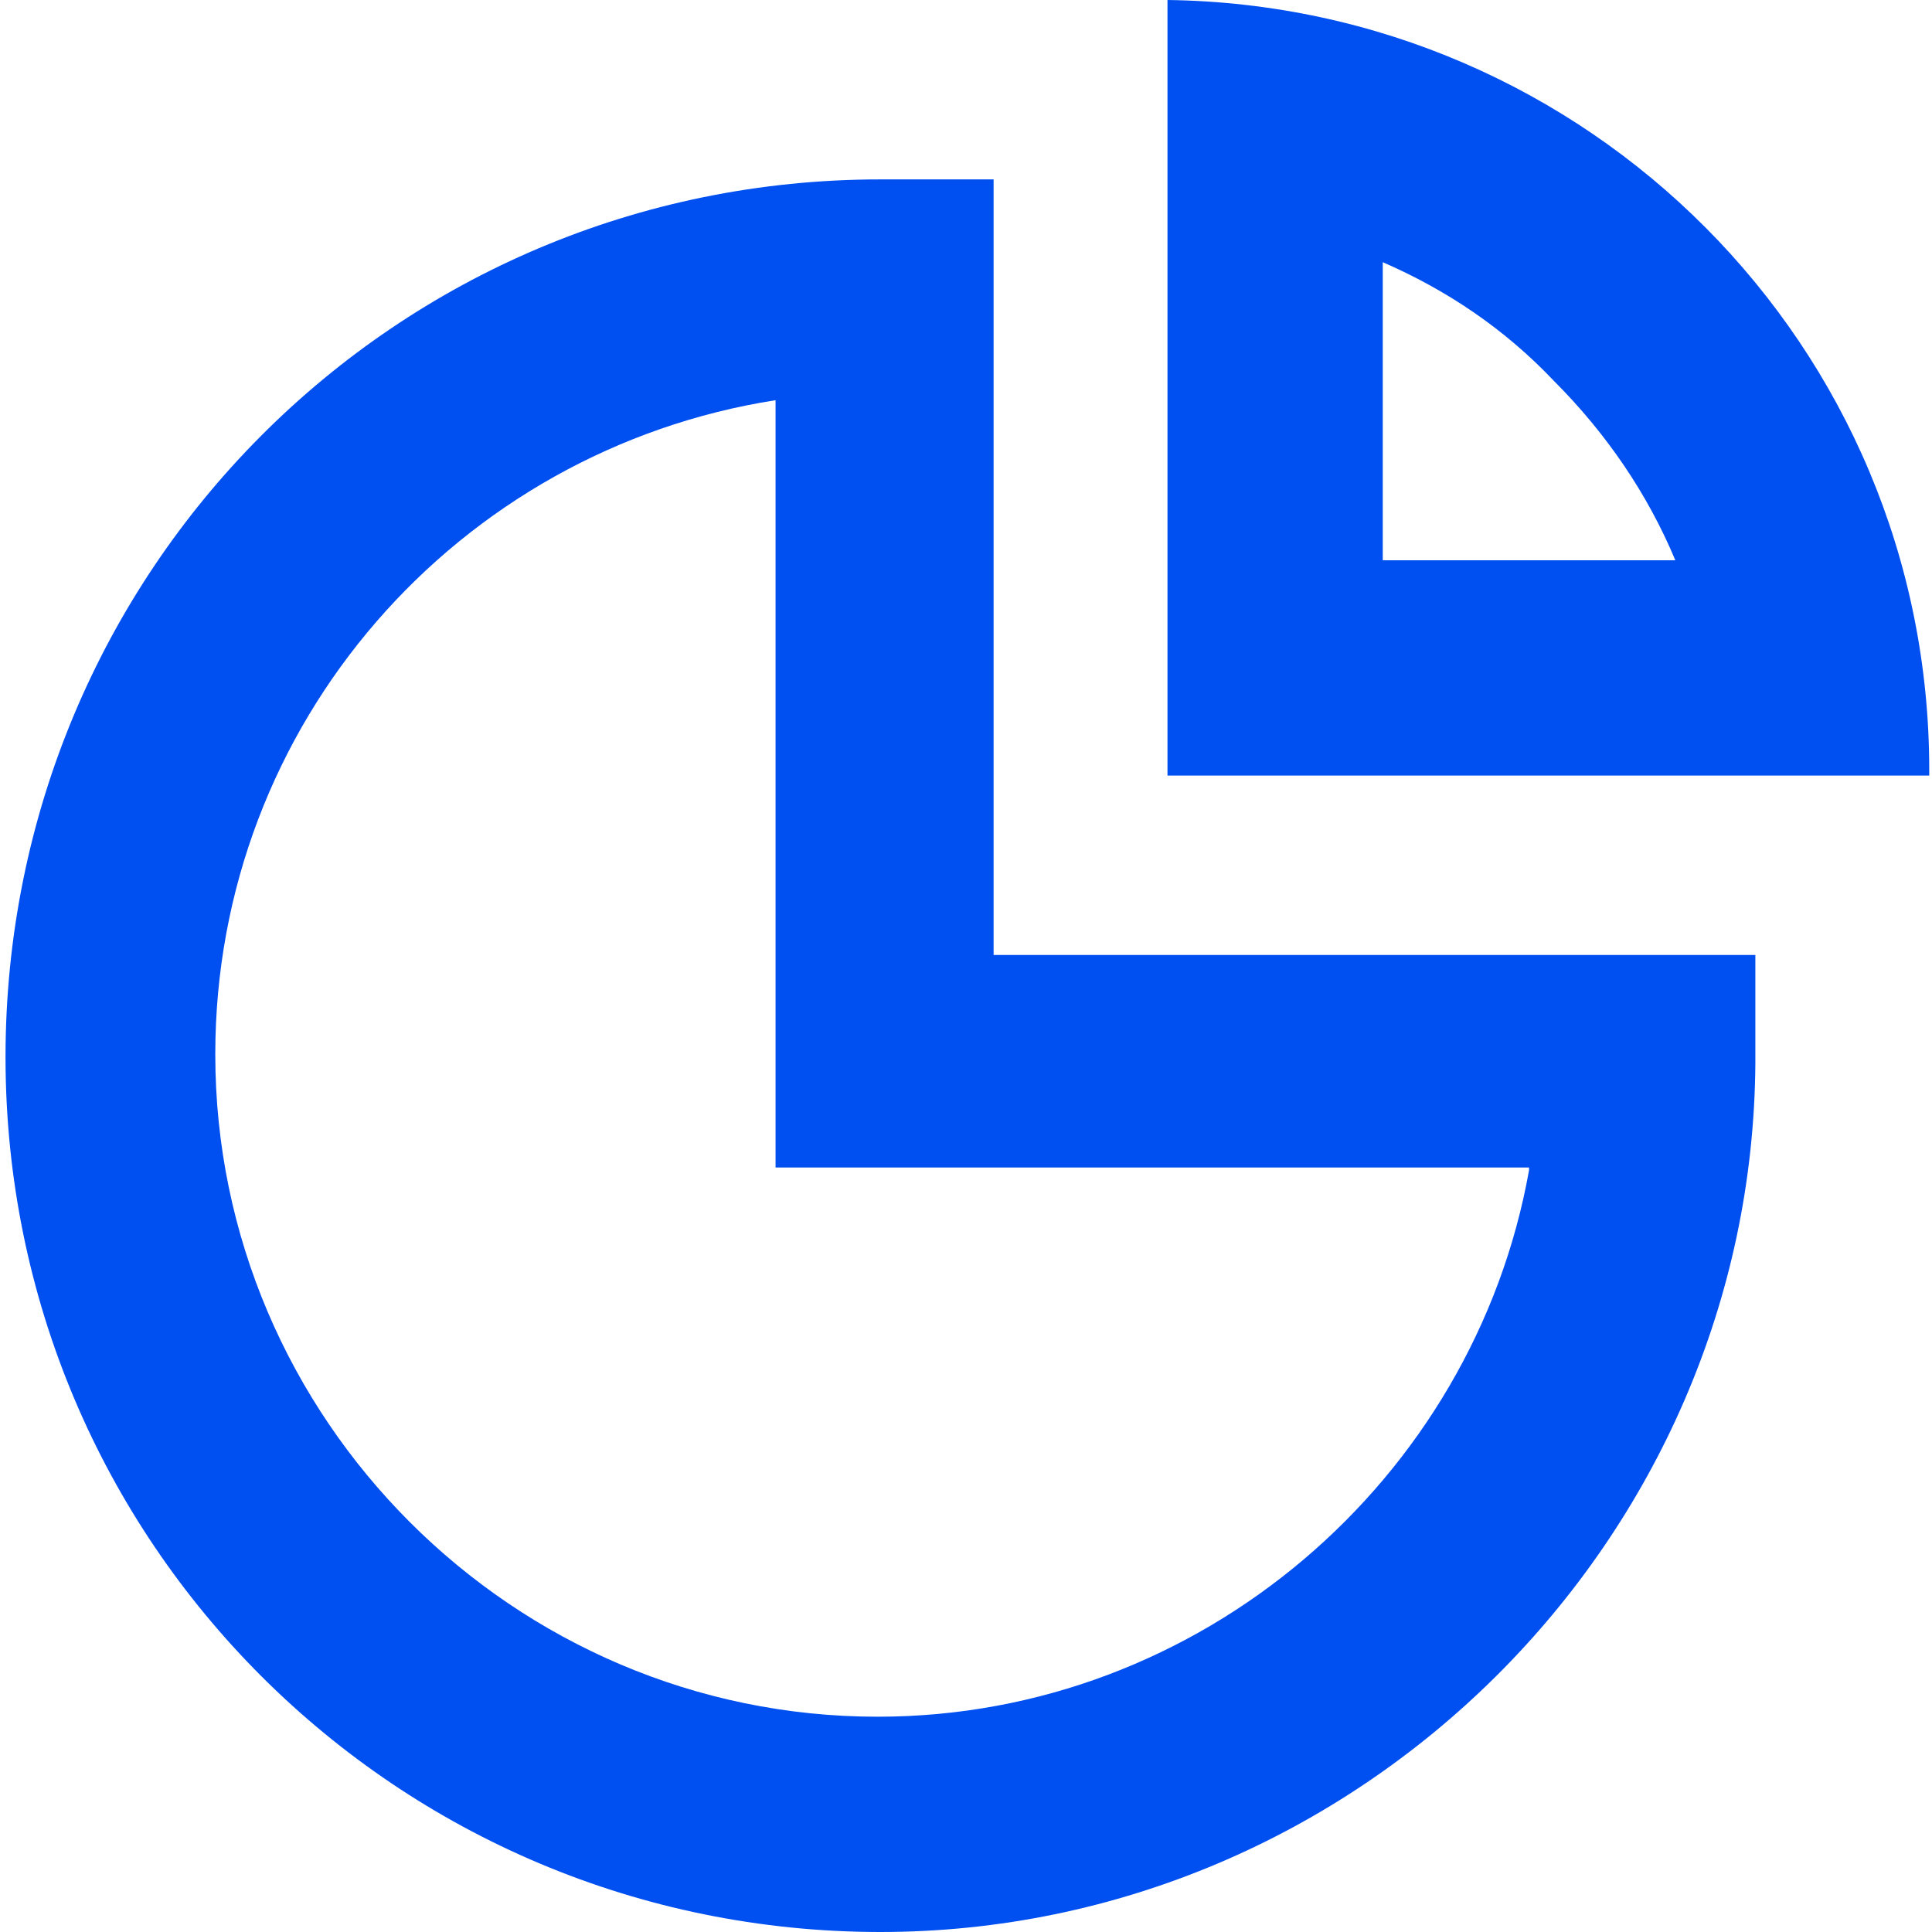
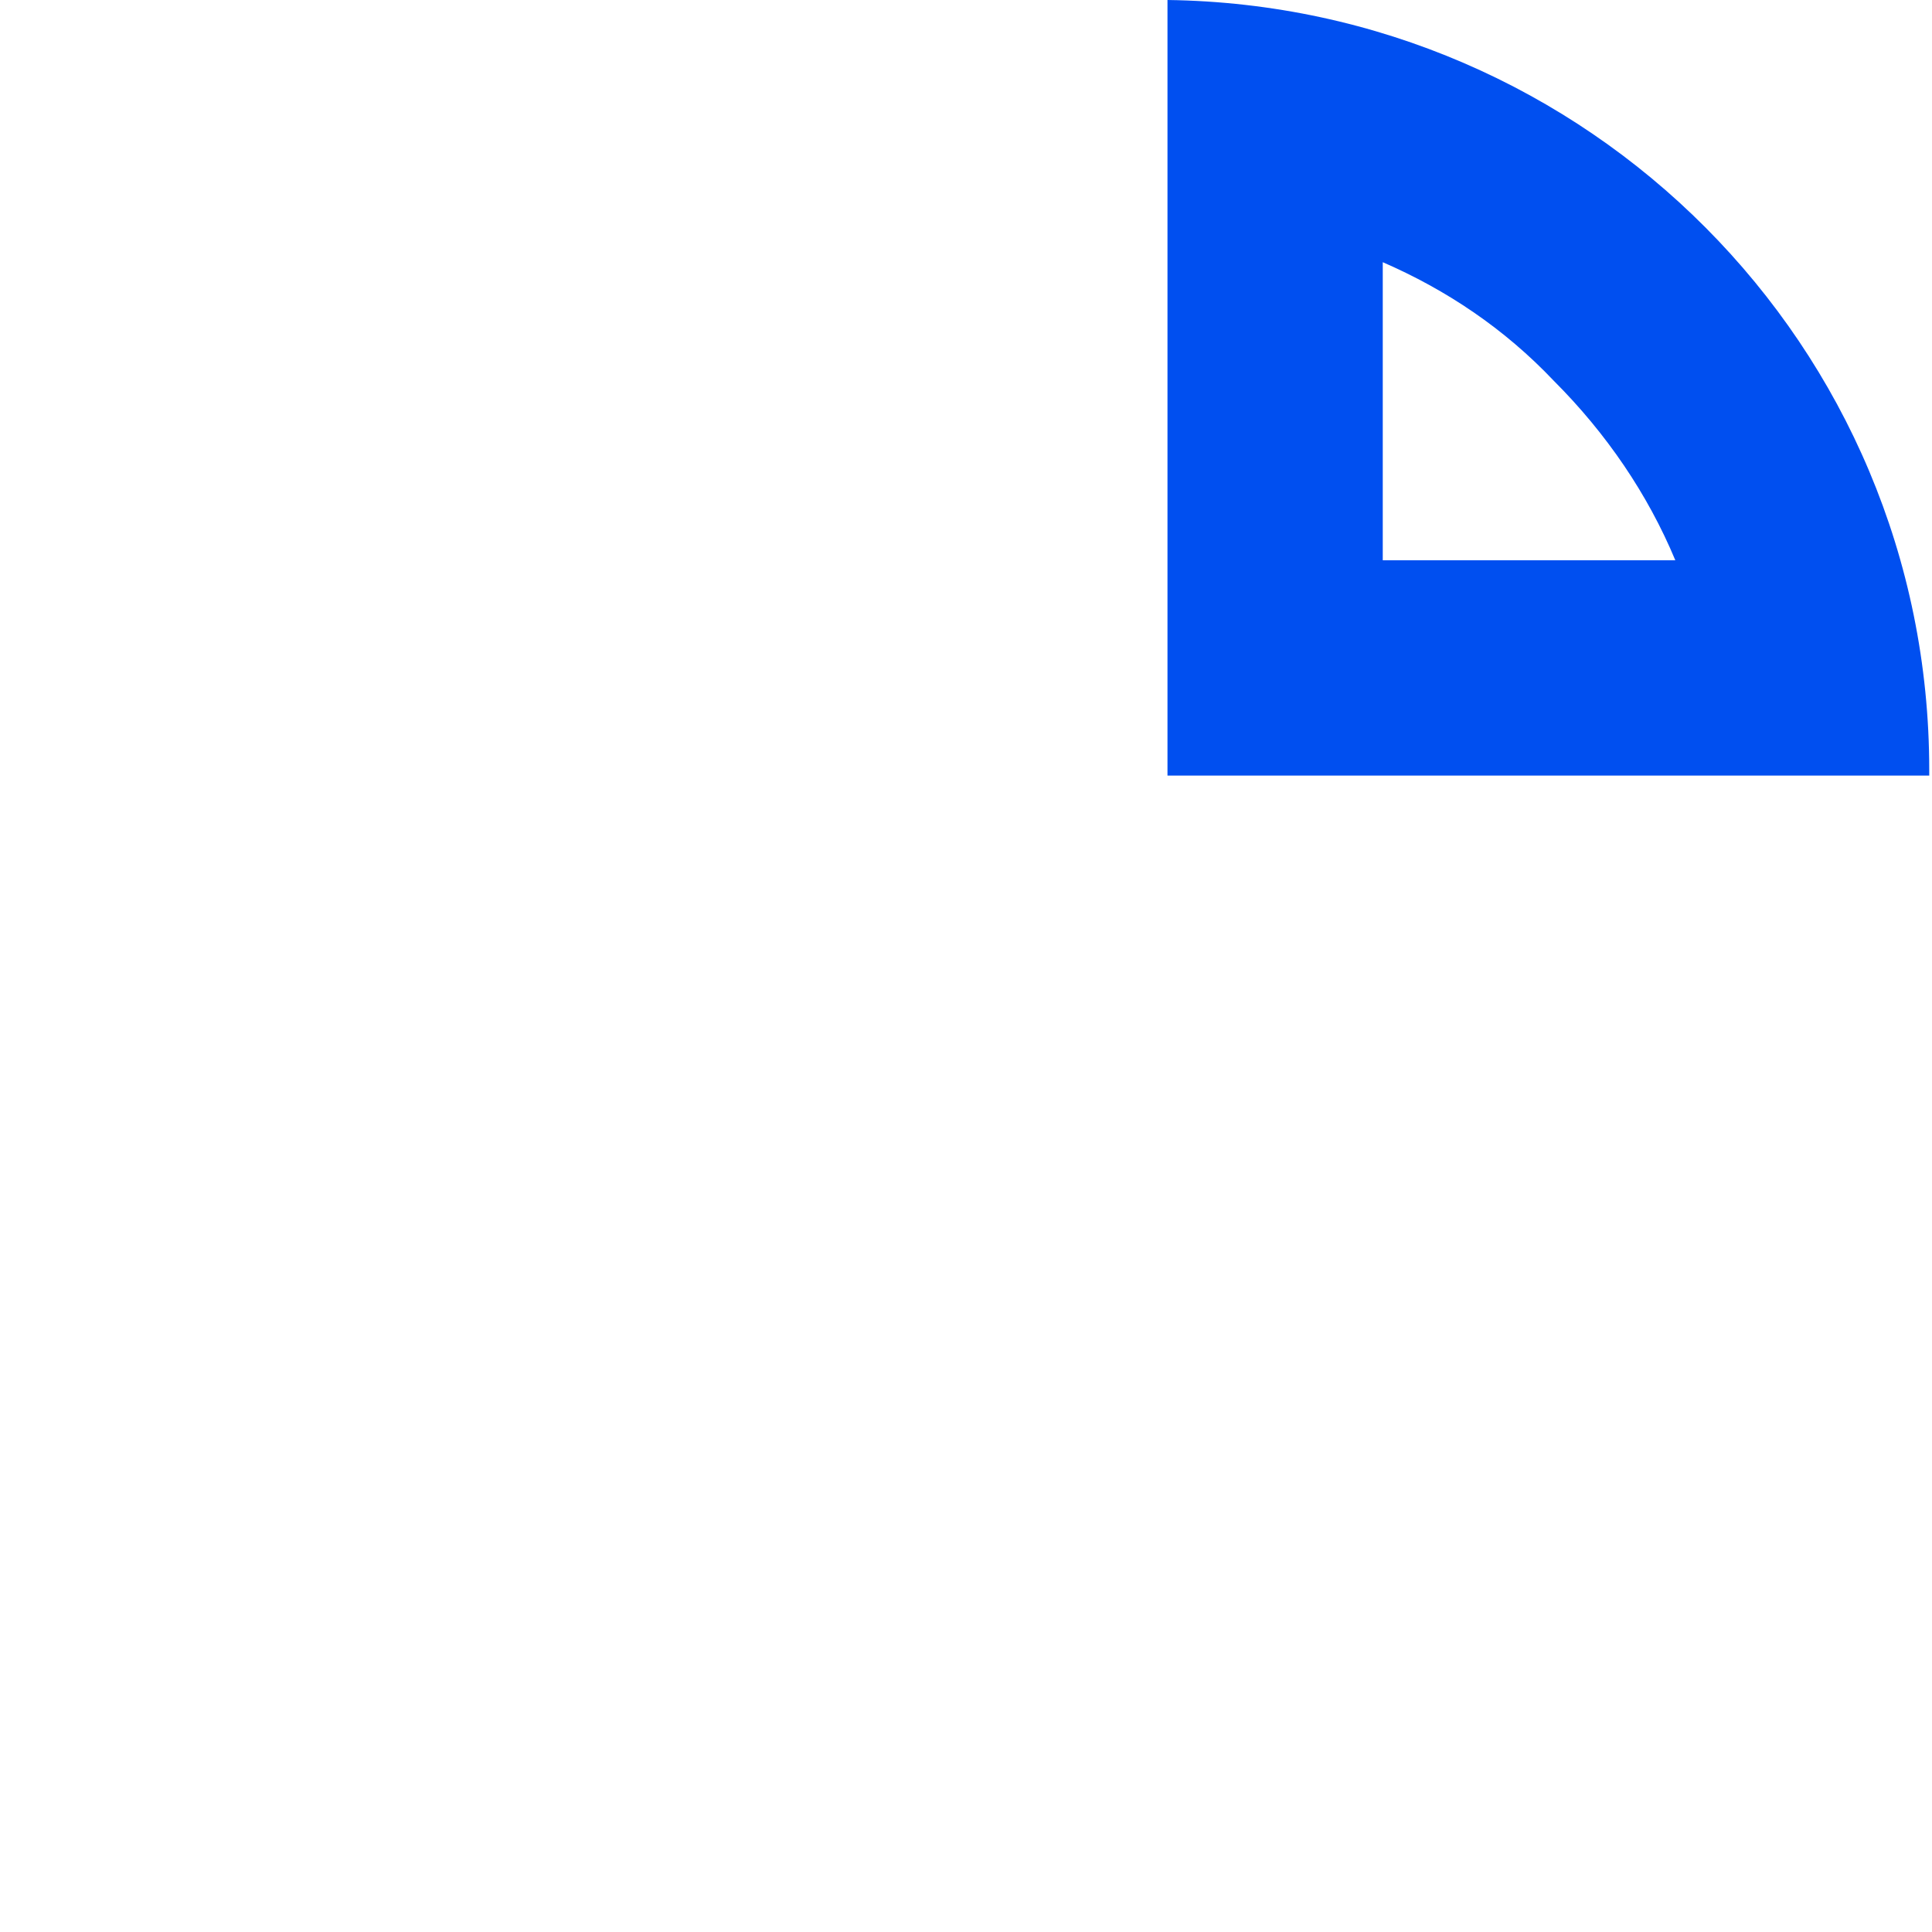
<svg xmlns="http://www.w3.org/2000/svg" fill="#004ff0" version="1.1" id="Layer_1" x="0px" y="0px" viewBox="0 0 70 70" style="enable-background:new 0 0 70 70;" xml:space="preserve">
  <g>
-     <path d="M36,6.5h-4.1C14.3,6.5,0.2,20.7,0.2,38.3S14.4,70,31.9,70c17.3,0,31.6-14.2,31.7-31.5v-3.9H36V6.5z M55.4,42.4   c-2,11.2-11.9,19.8-23.6,19.8c-13.2,0-24-10.8-24-24c0-12,8.8-21.9,20.3-23.7v27.8H55.4z" />
    <path d="M42.3,0v28.1h27.6c0-0.1,0-0.1,0-0.2C69.9,12.5,57.5,0.2,42.3,0z M50.1,20.3V9.5c2.3,1,4.4,2.4,6.2,4.3   c1.9,1.9,3.4,4.1,4.4,6.5H50.1z" />
  </g>
</svg>